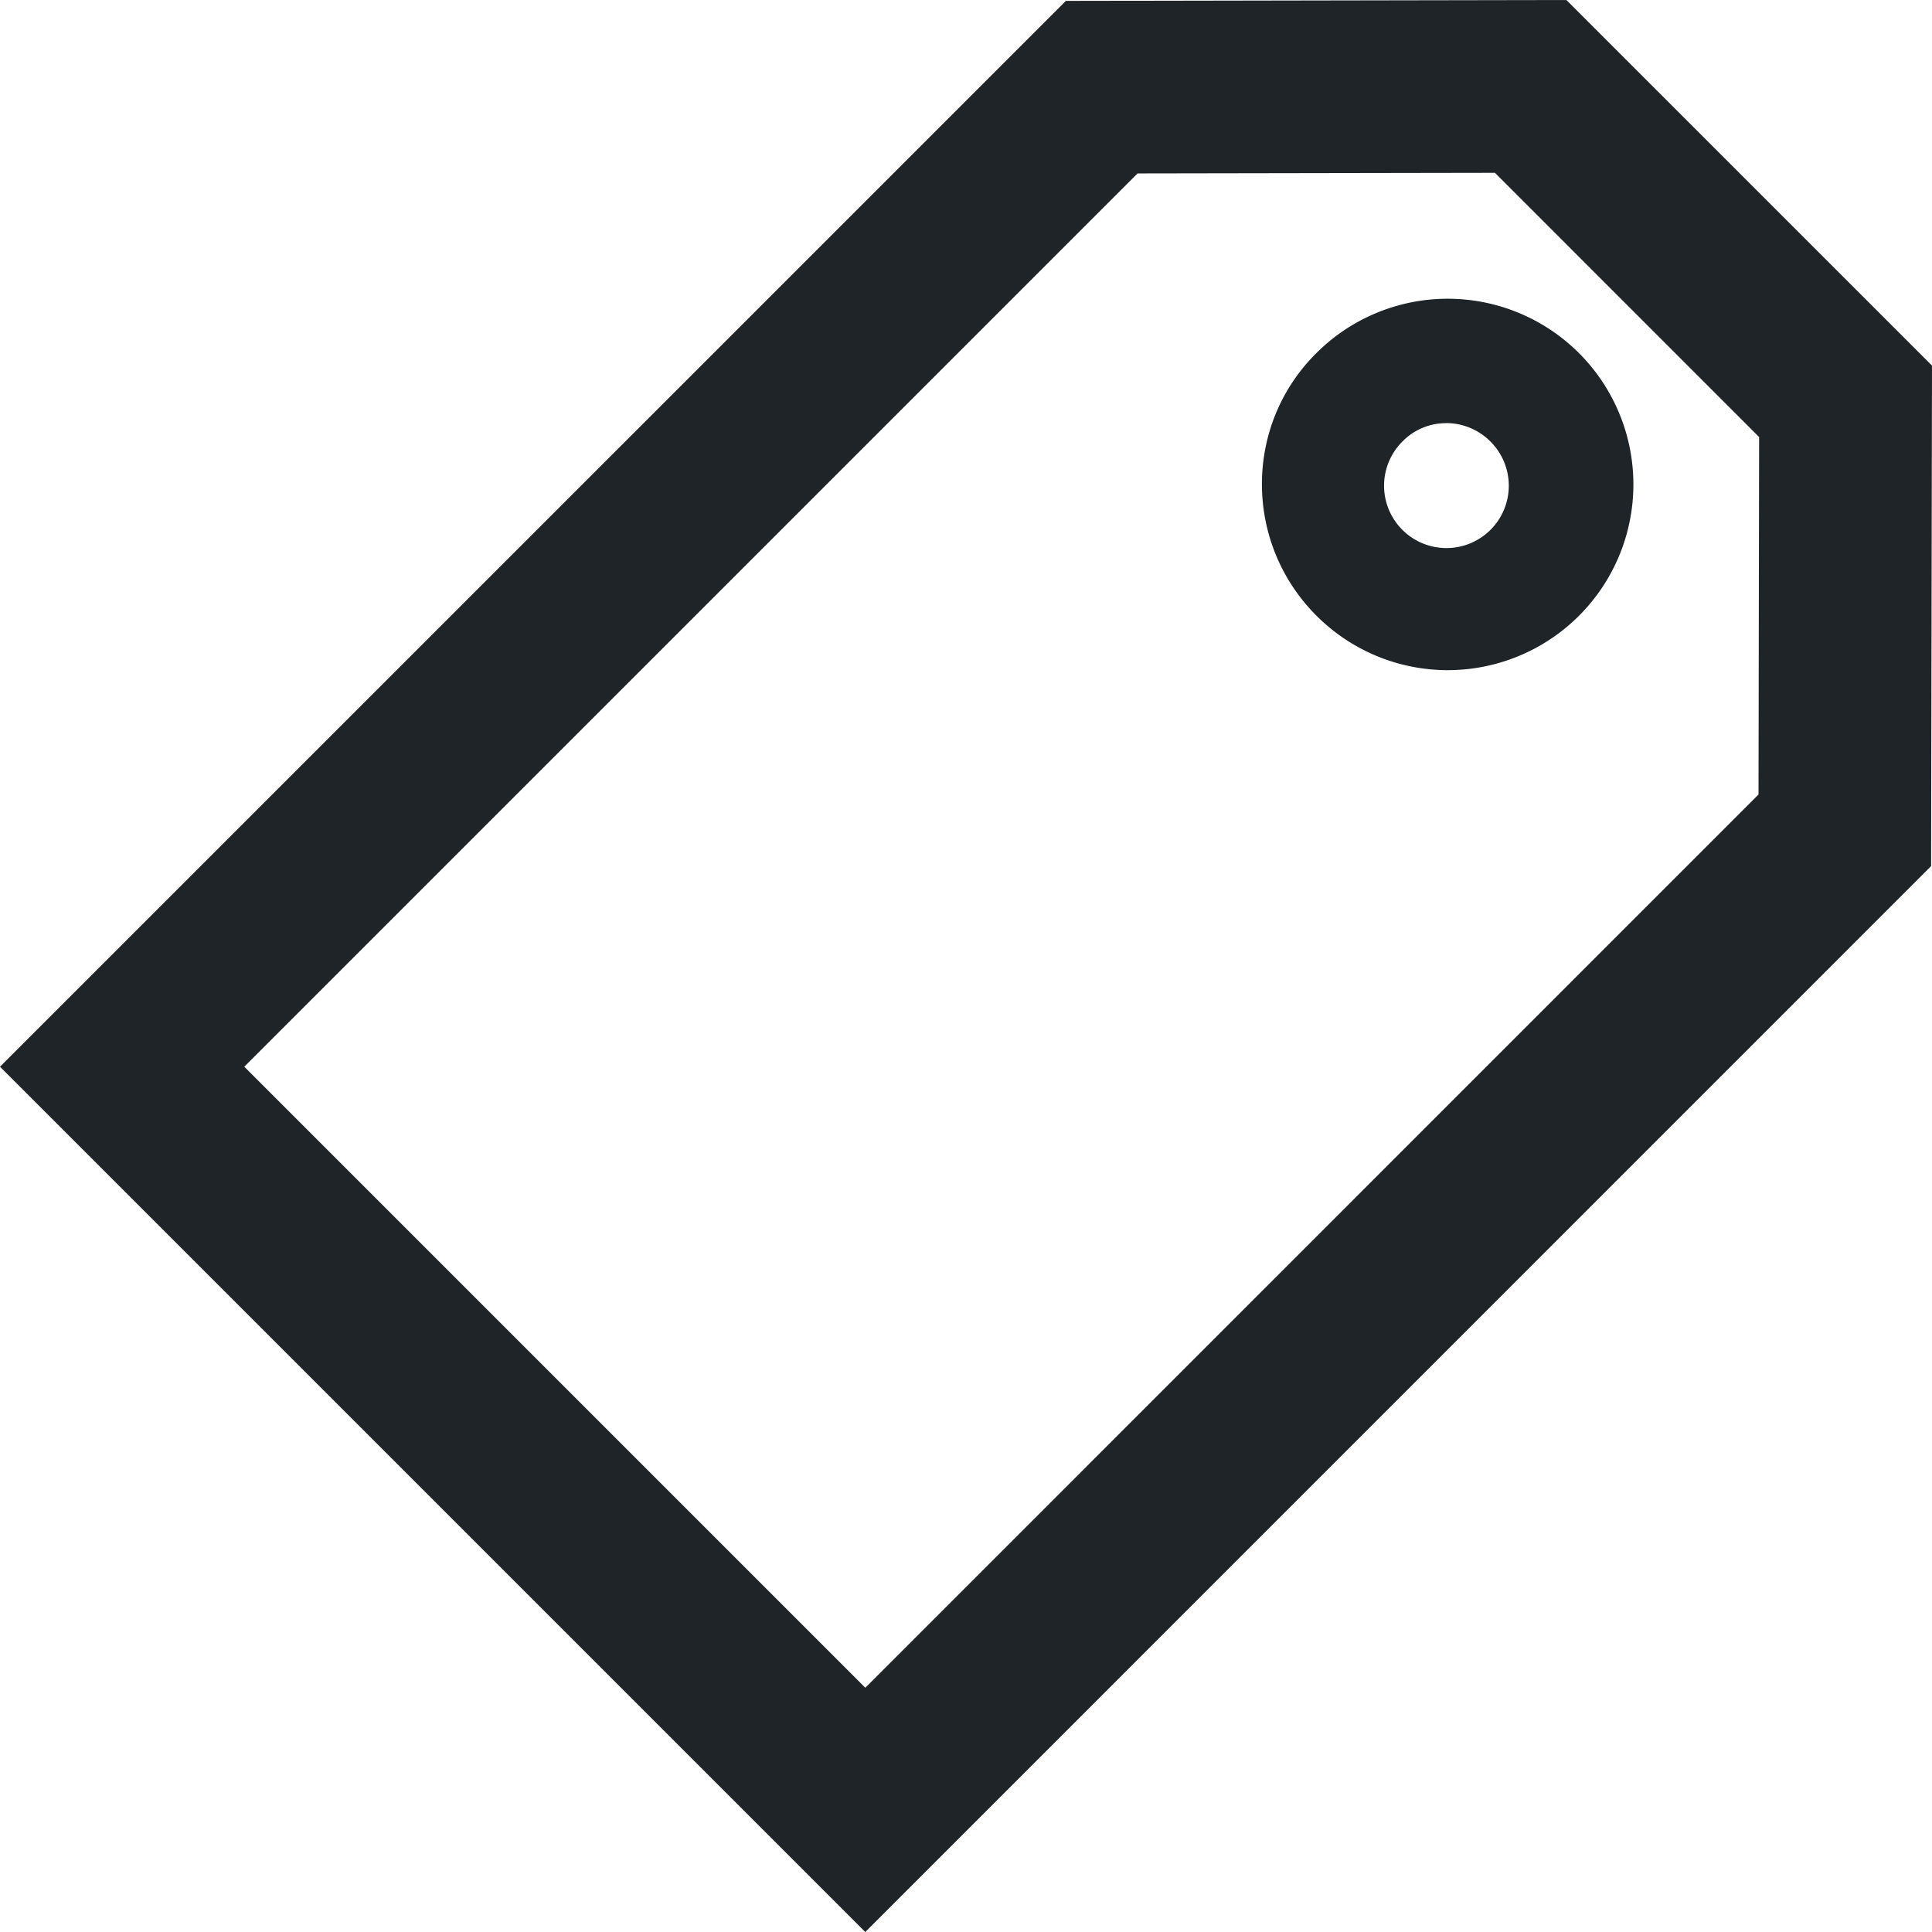
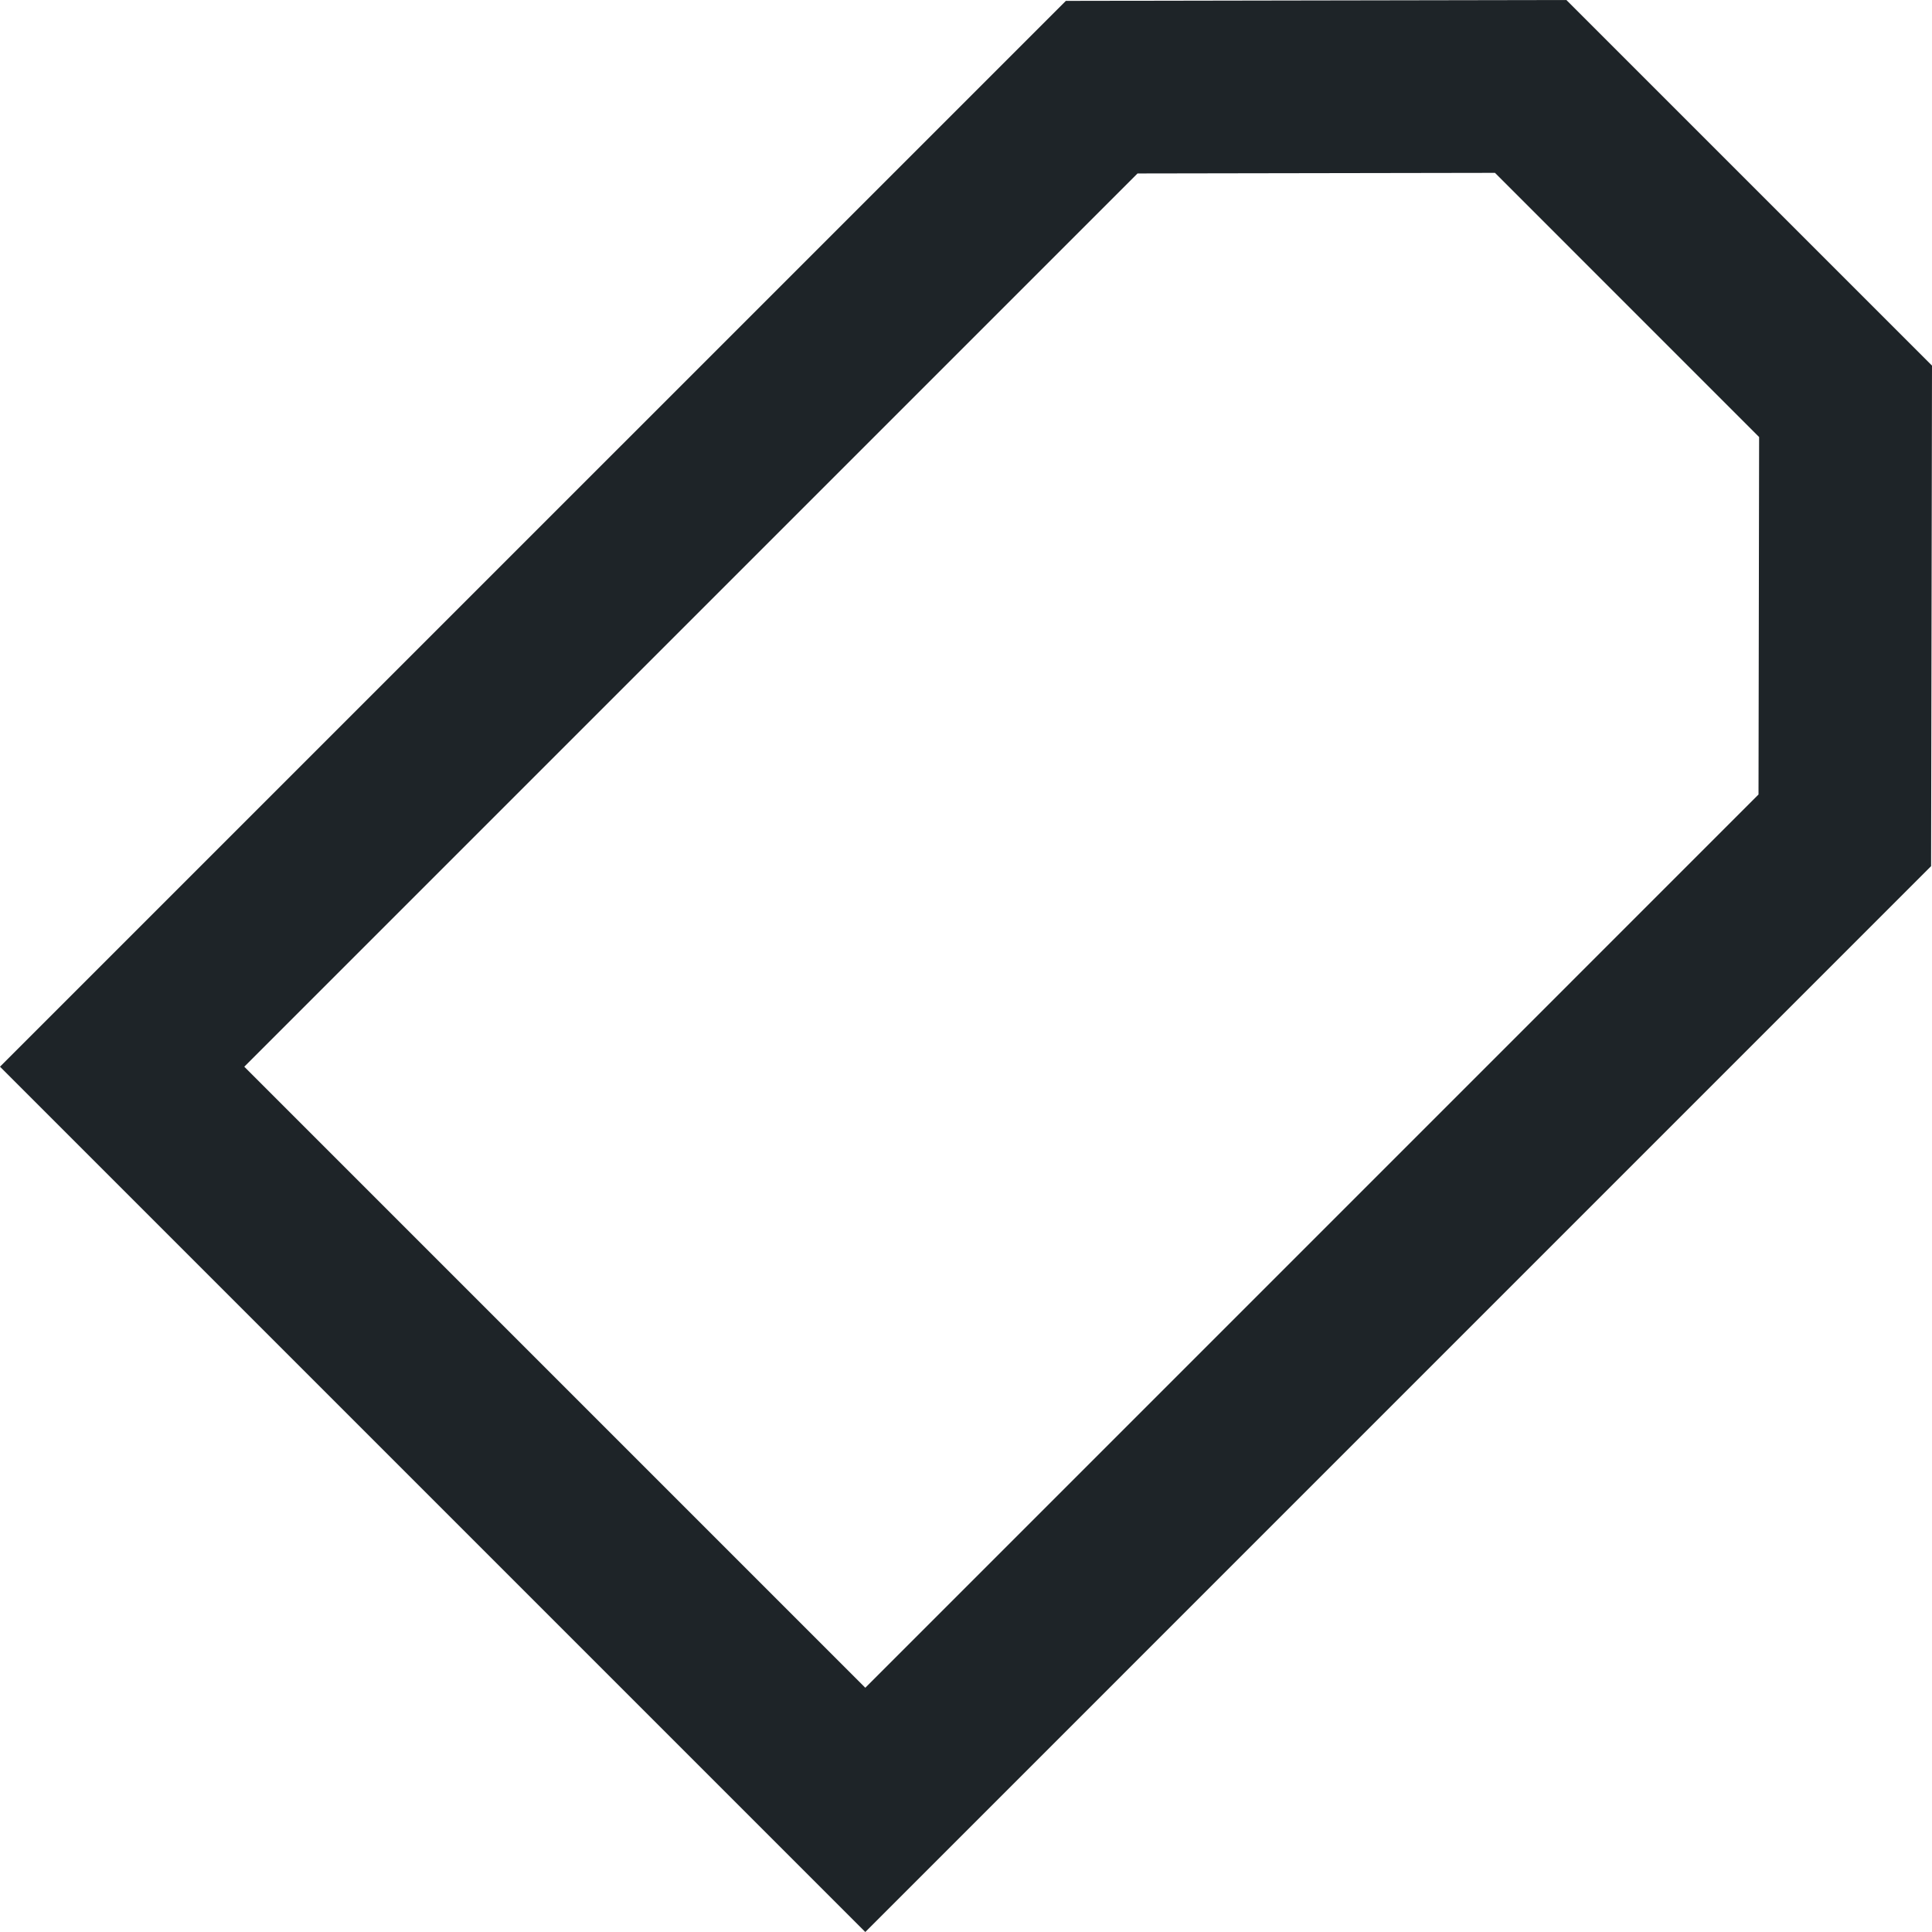
<svg xmlns="http://www.w3.org/2000/svg" id="Layer_1" data-name="Layer 1" viewBox="0 0 640 640">
  <defs>
    <style>.cls-1{fill:#1e2428;}</style>
  </defs>
  <title>menu-offers</title>
-   <path class="cls-1" d="M479.68,222a61.46,61.46,0,0,1-43.59-18.05c-24-24-24.09-62.92-.22-86.78A61.52,61.52,0,1,1,479.68,222Zm-.62-81.82a20.13,20.13,0,0,0-14.3,5.89,20.66,20.66,0,1,0,29,.22A20.77,20.77,0,0,0,479.05,140.15Z" />
  <path class="cls-1" d="M286.64,640,0,353.36,353.08.29,518.88,0,640,121.11l-.3,165.81ZM80.92,353.36,286.64,559.09l295.89-295.9.2-118.41L495.23,57.26l-118.41.2Z" />
</svg>